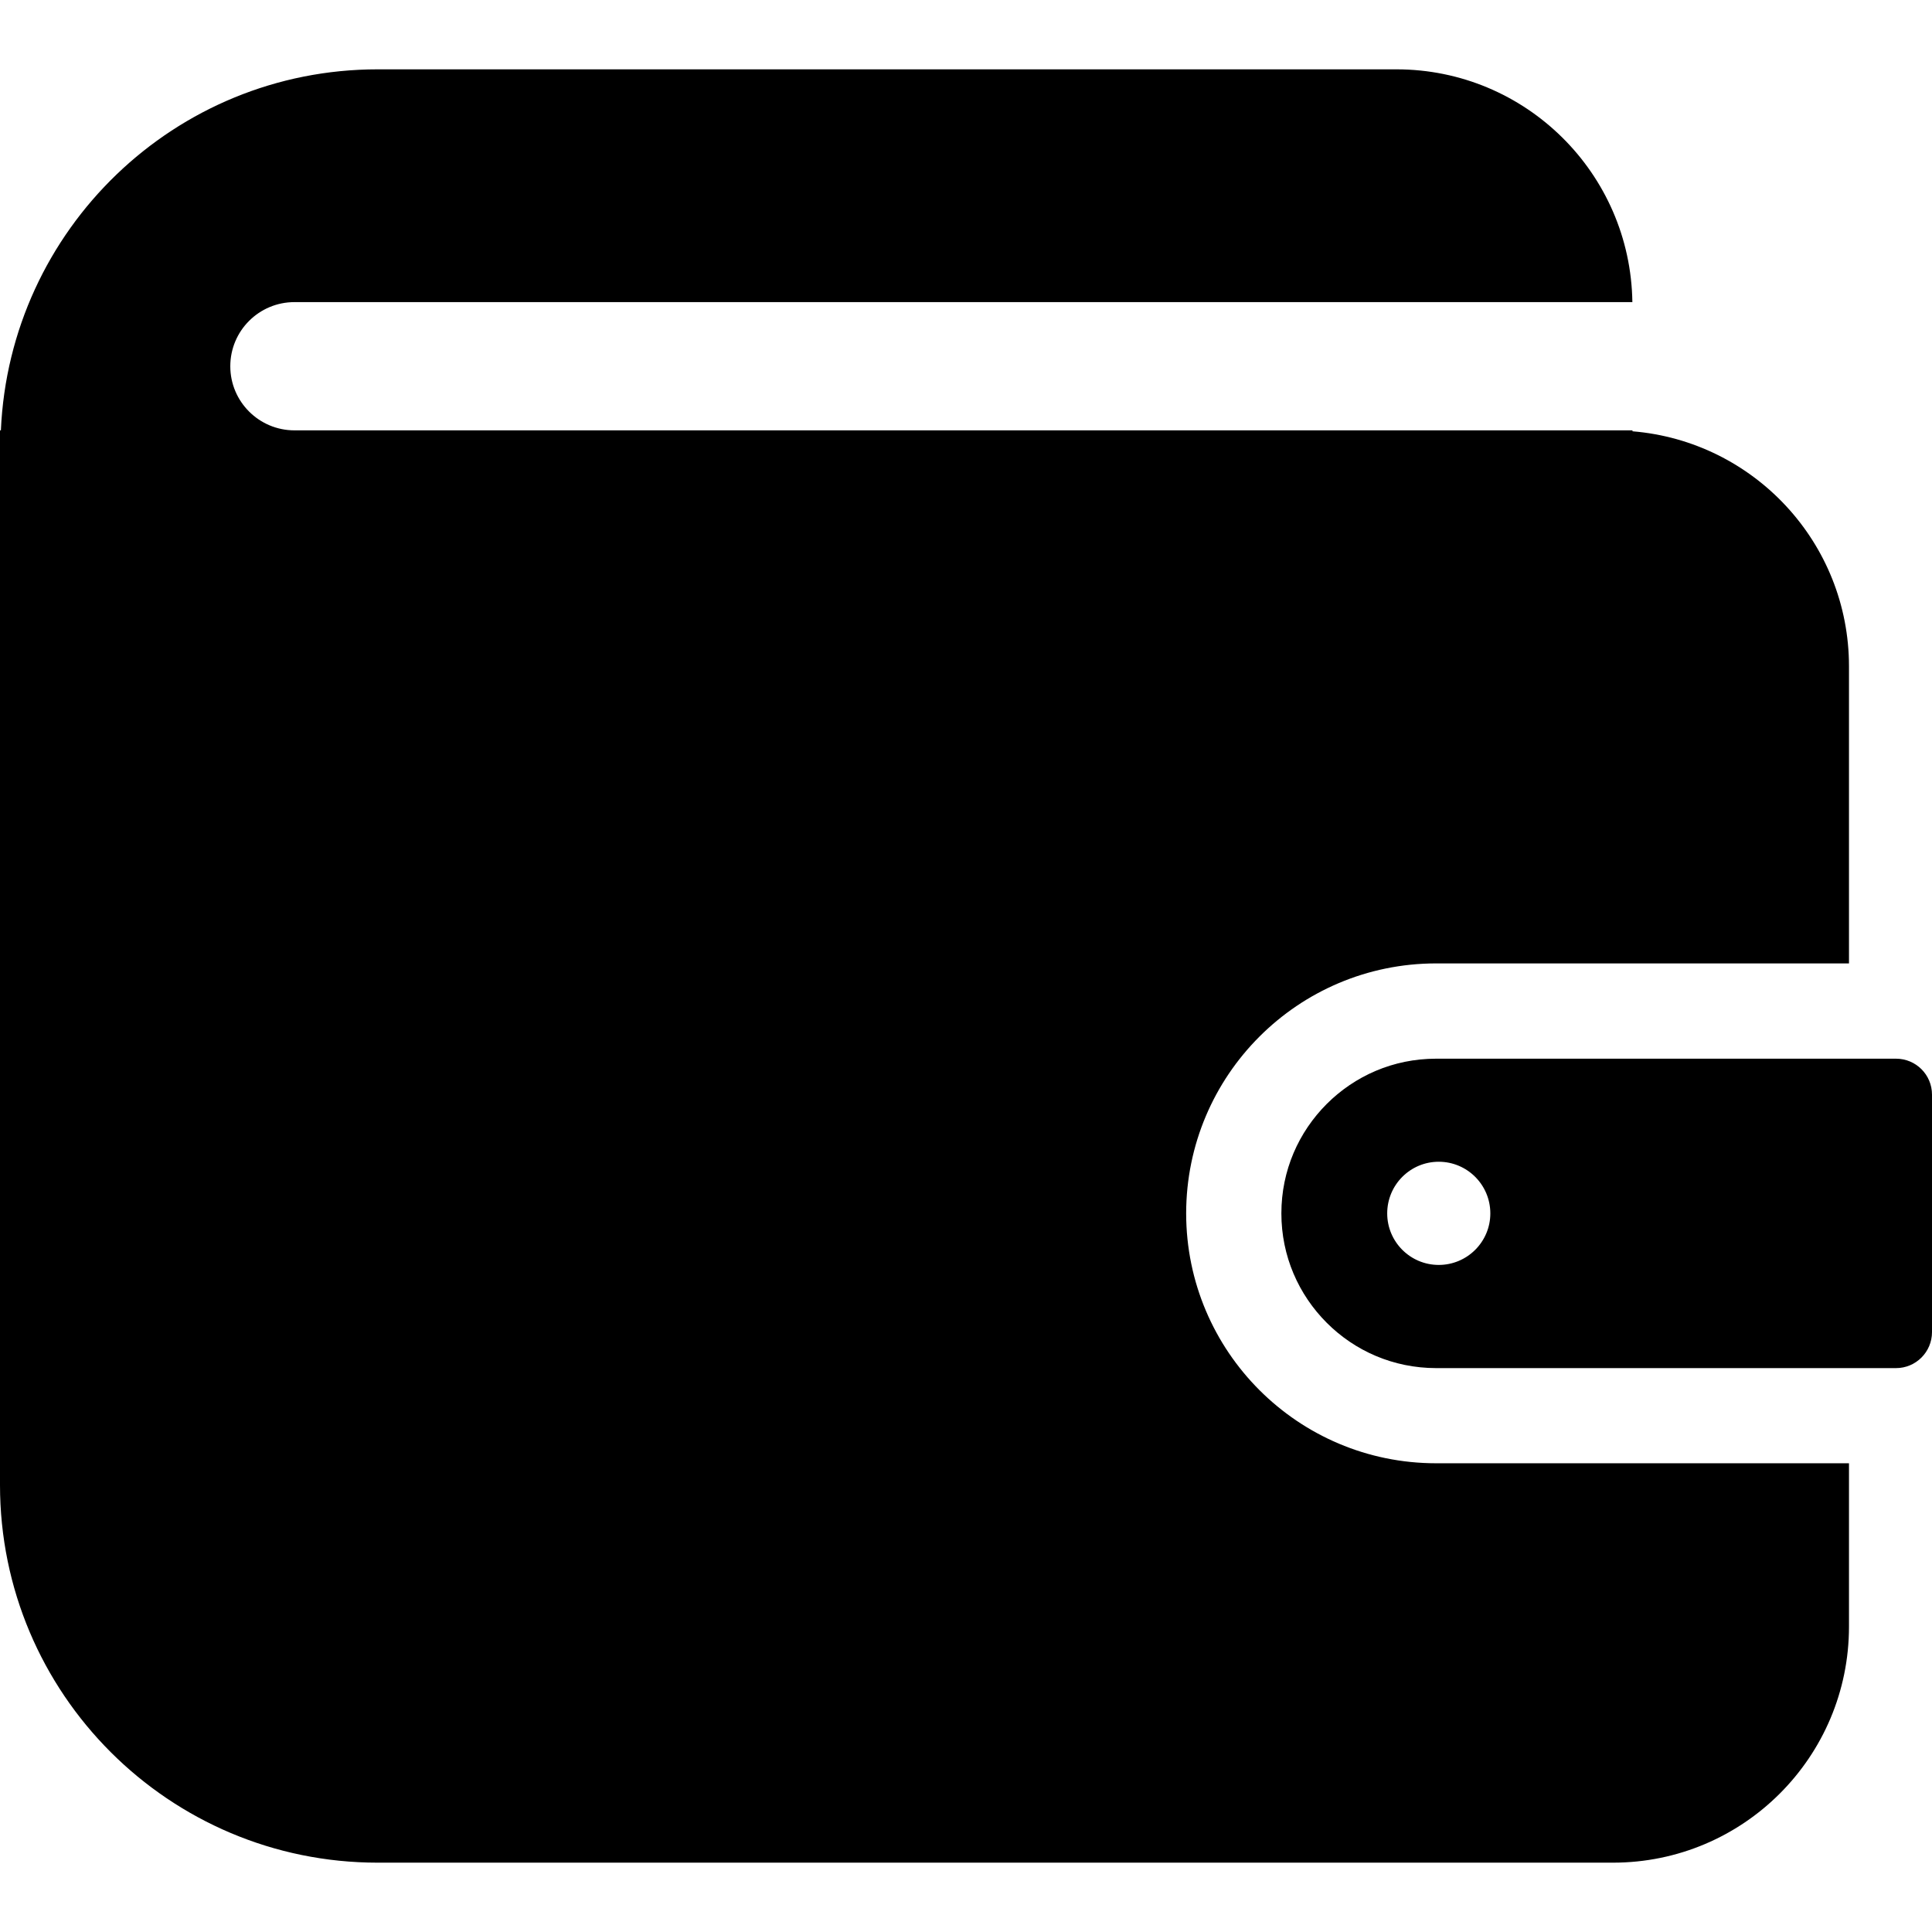
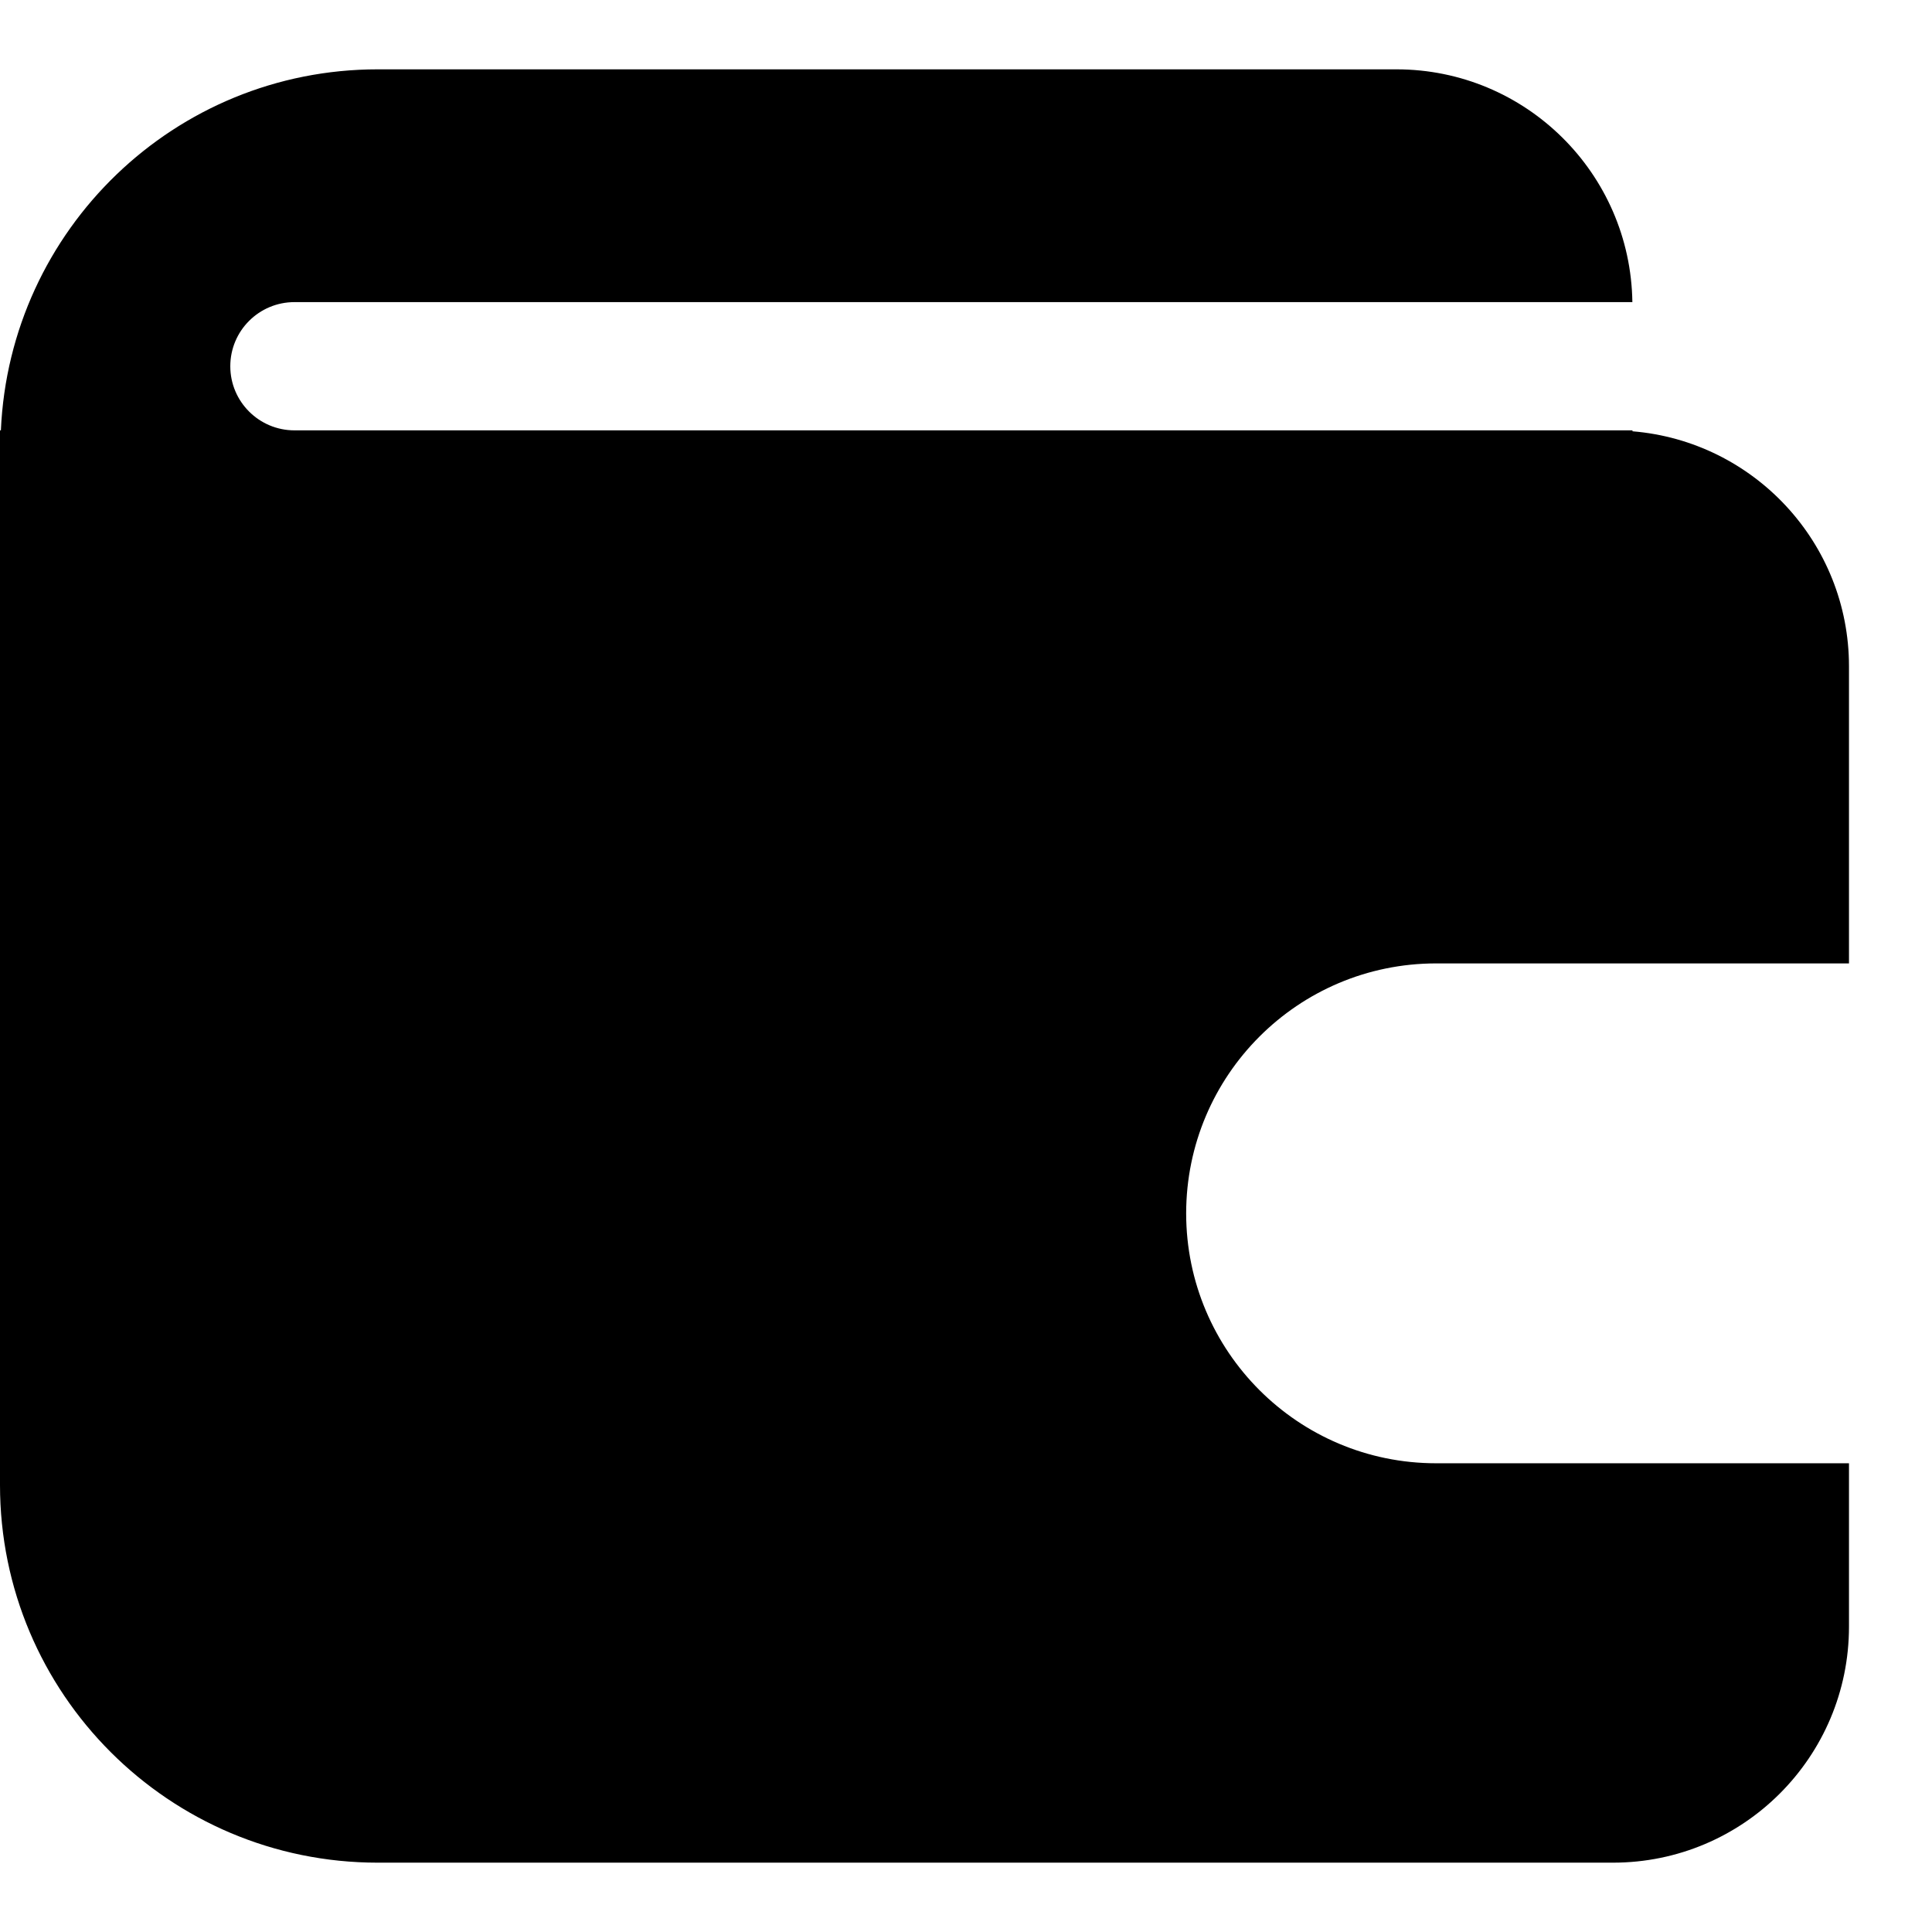
<svg xmlns="http://www.w3.org/2000/svg" version="1.1" id="_x32_" width="800px" height="800px" viewBox="0 0 512 512" xml:space="preserve">
  <style type="text/css">

	.st0{fill:#000000;}

</style>
  <g>
    <path class="st0" d="M314.344,321.563c0.031-36.594,29.656-66.234,66.234-66.25H490v-78.719c0-32.781-25.25-59.656-57.375-62.297   v-0.25H78.031c-9.375,0-17-7.609-17-16.984c0-9.406,7.625-17,17-17h354.563c-0.484-34.141-28.281-61.688-62.531-61.688H100.094   c-53.781,0-97.531,42.453-99.859,95.672H0v4.422v72.813v202.25c0,55.281,44.813,100.094,100.094,100.094h327.359   C462,493.625,490,465.609,490,431.063v-43.281H380.578C344,387.781,314.375,358.125,314.344,321.563z" />
-     <path class="st0" d="M502.469,280.563H380.578c-11.359,0-21.531,4.563-28.984,12c-7.438,7.453-12.016,17.625-12.016,29   c0,11.344,4.578,21.531,12.016,28.984c7.453,7.453,17.625,12,28.984,12.016h121.891c5.266,0,9.531-4.281,9.531-9.547v-62.922   C512,284.813,507.734,280.563,502.469,280.563z M381.281,335.219c-7.547,0-13.656-6.125-13.656-13.656   c0-7.563,6.109-13.688,13.656-13.688s13.672,6.125,13.672,13.688C394.953,329.094,388.828,335.219,381.281,335.219z" />
  </g>
</svg>